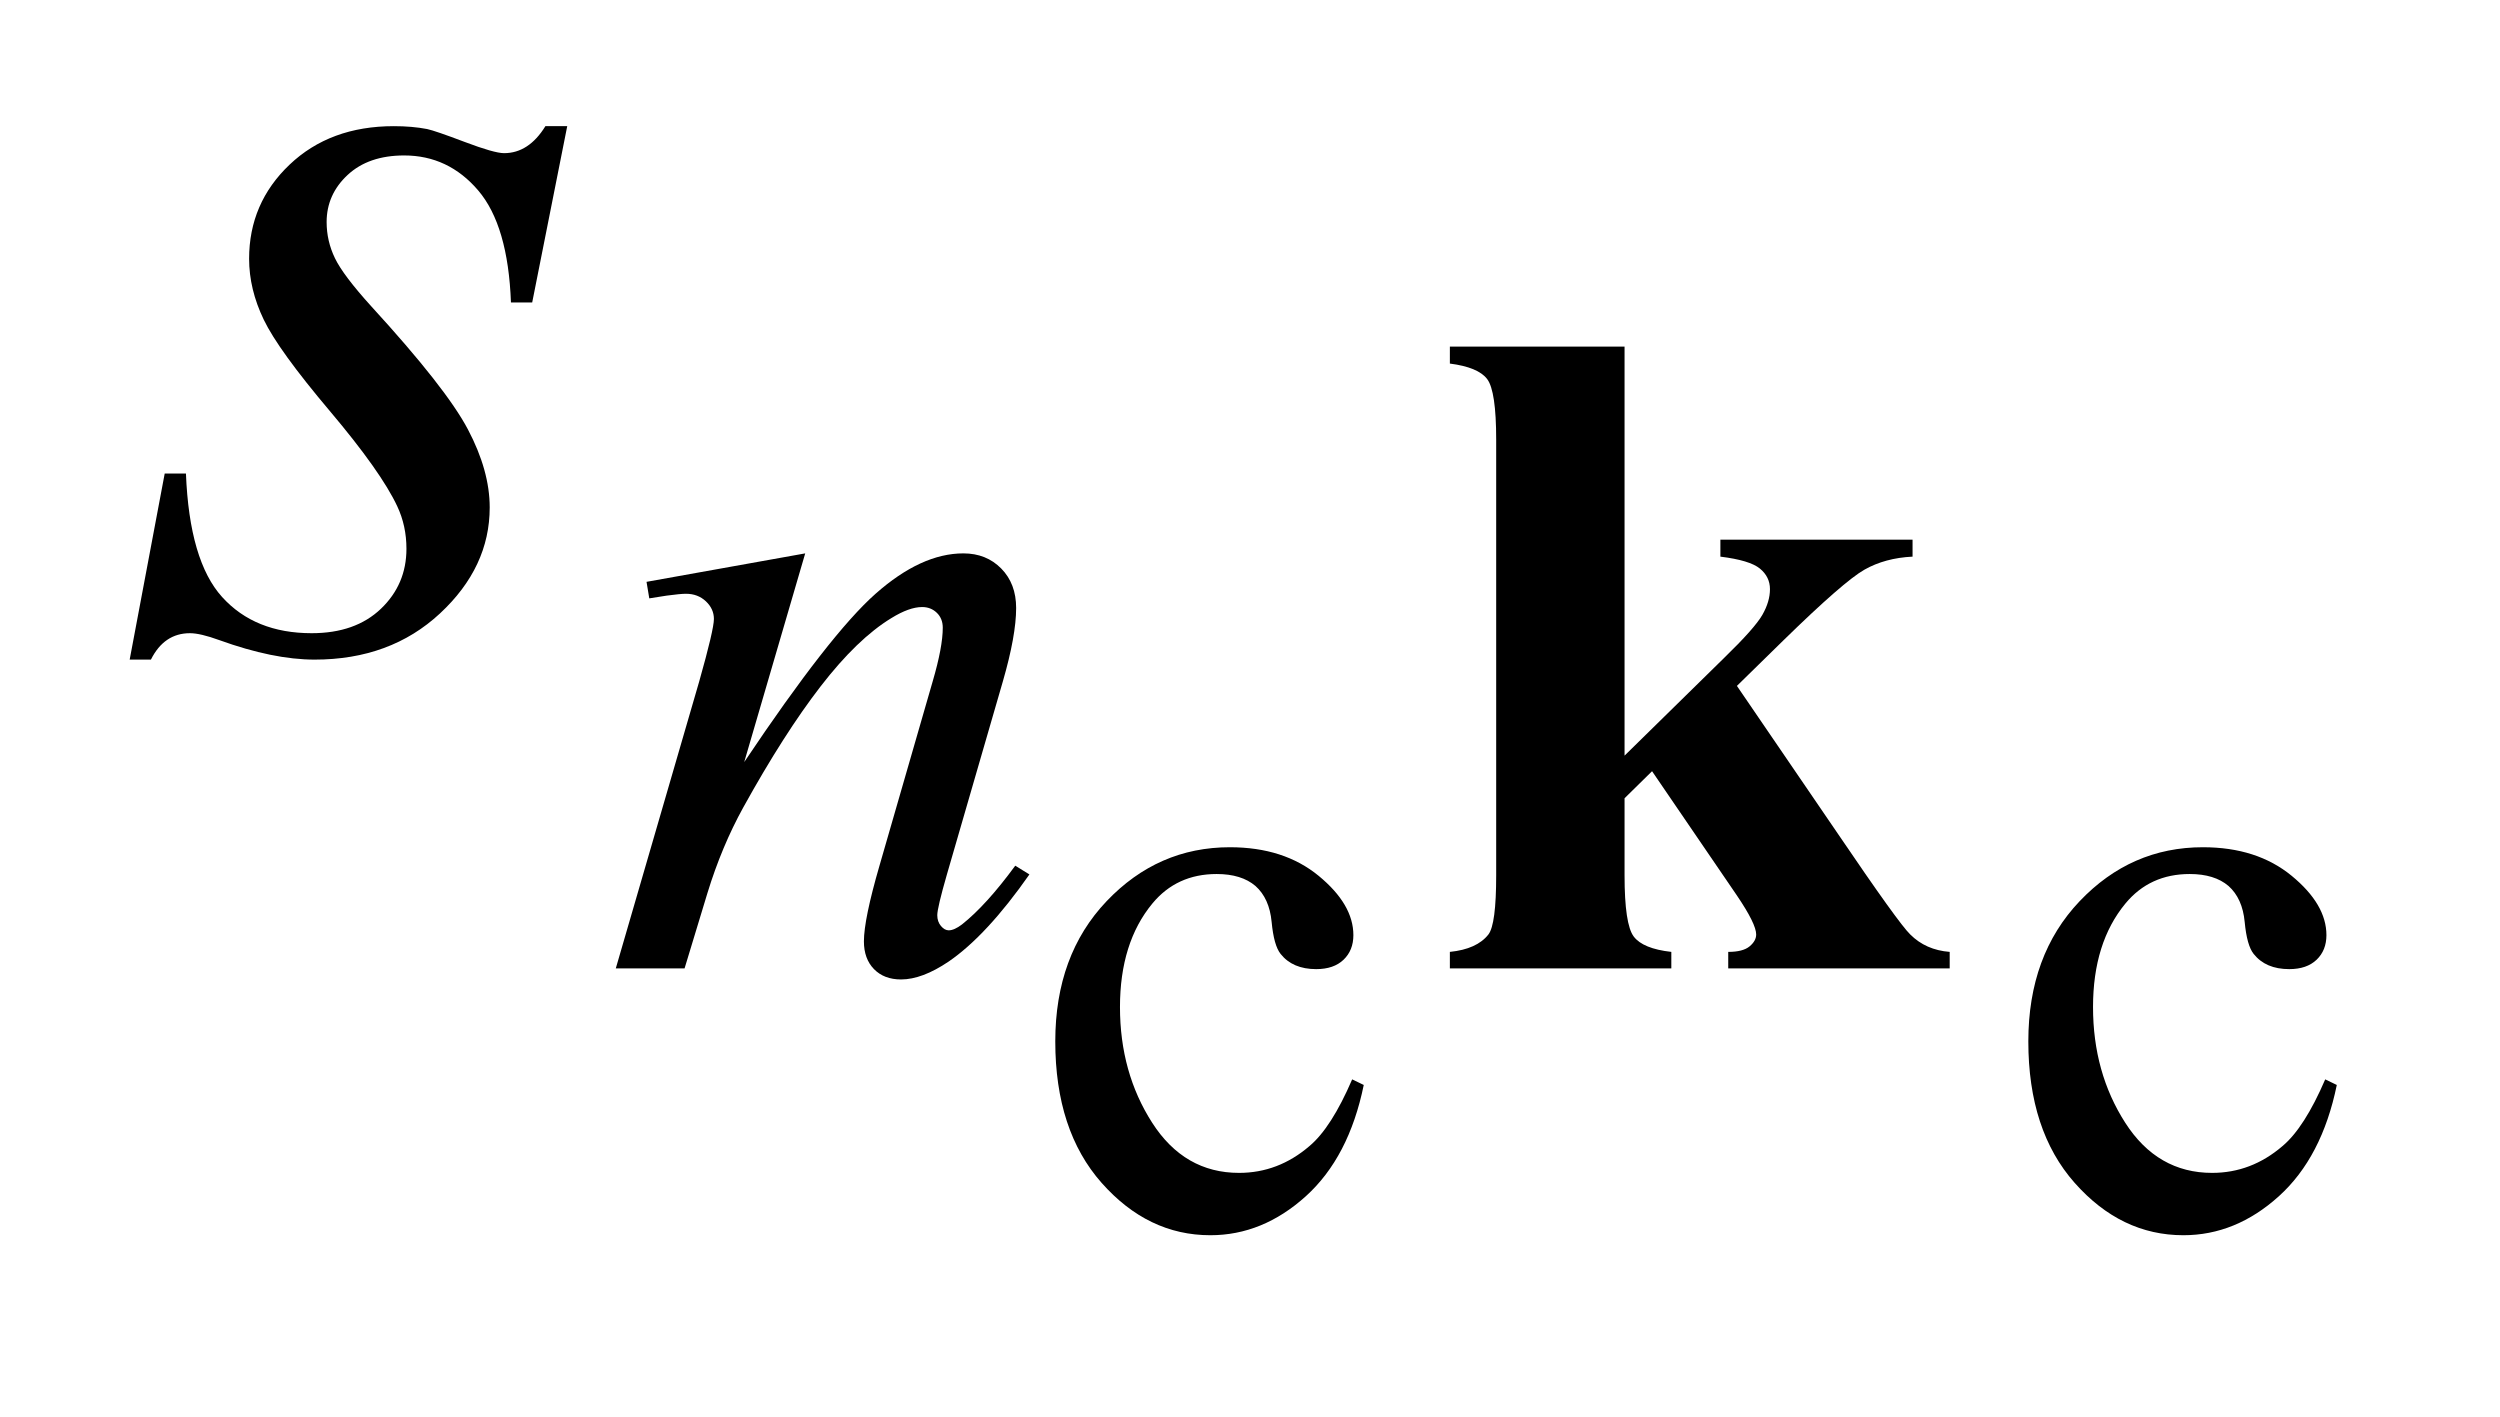
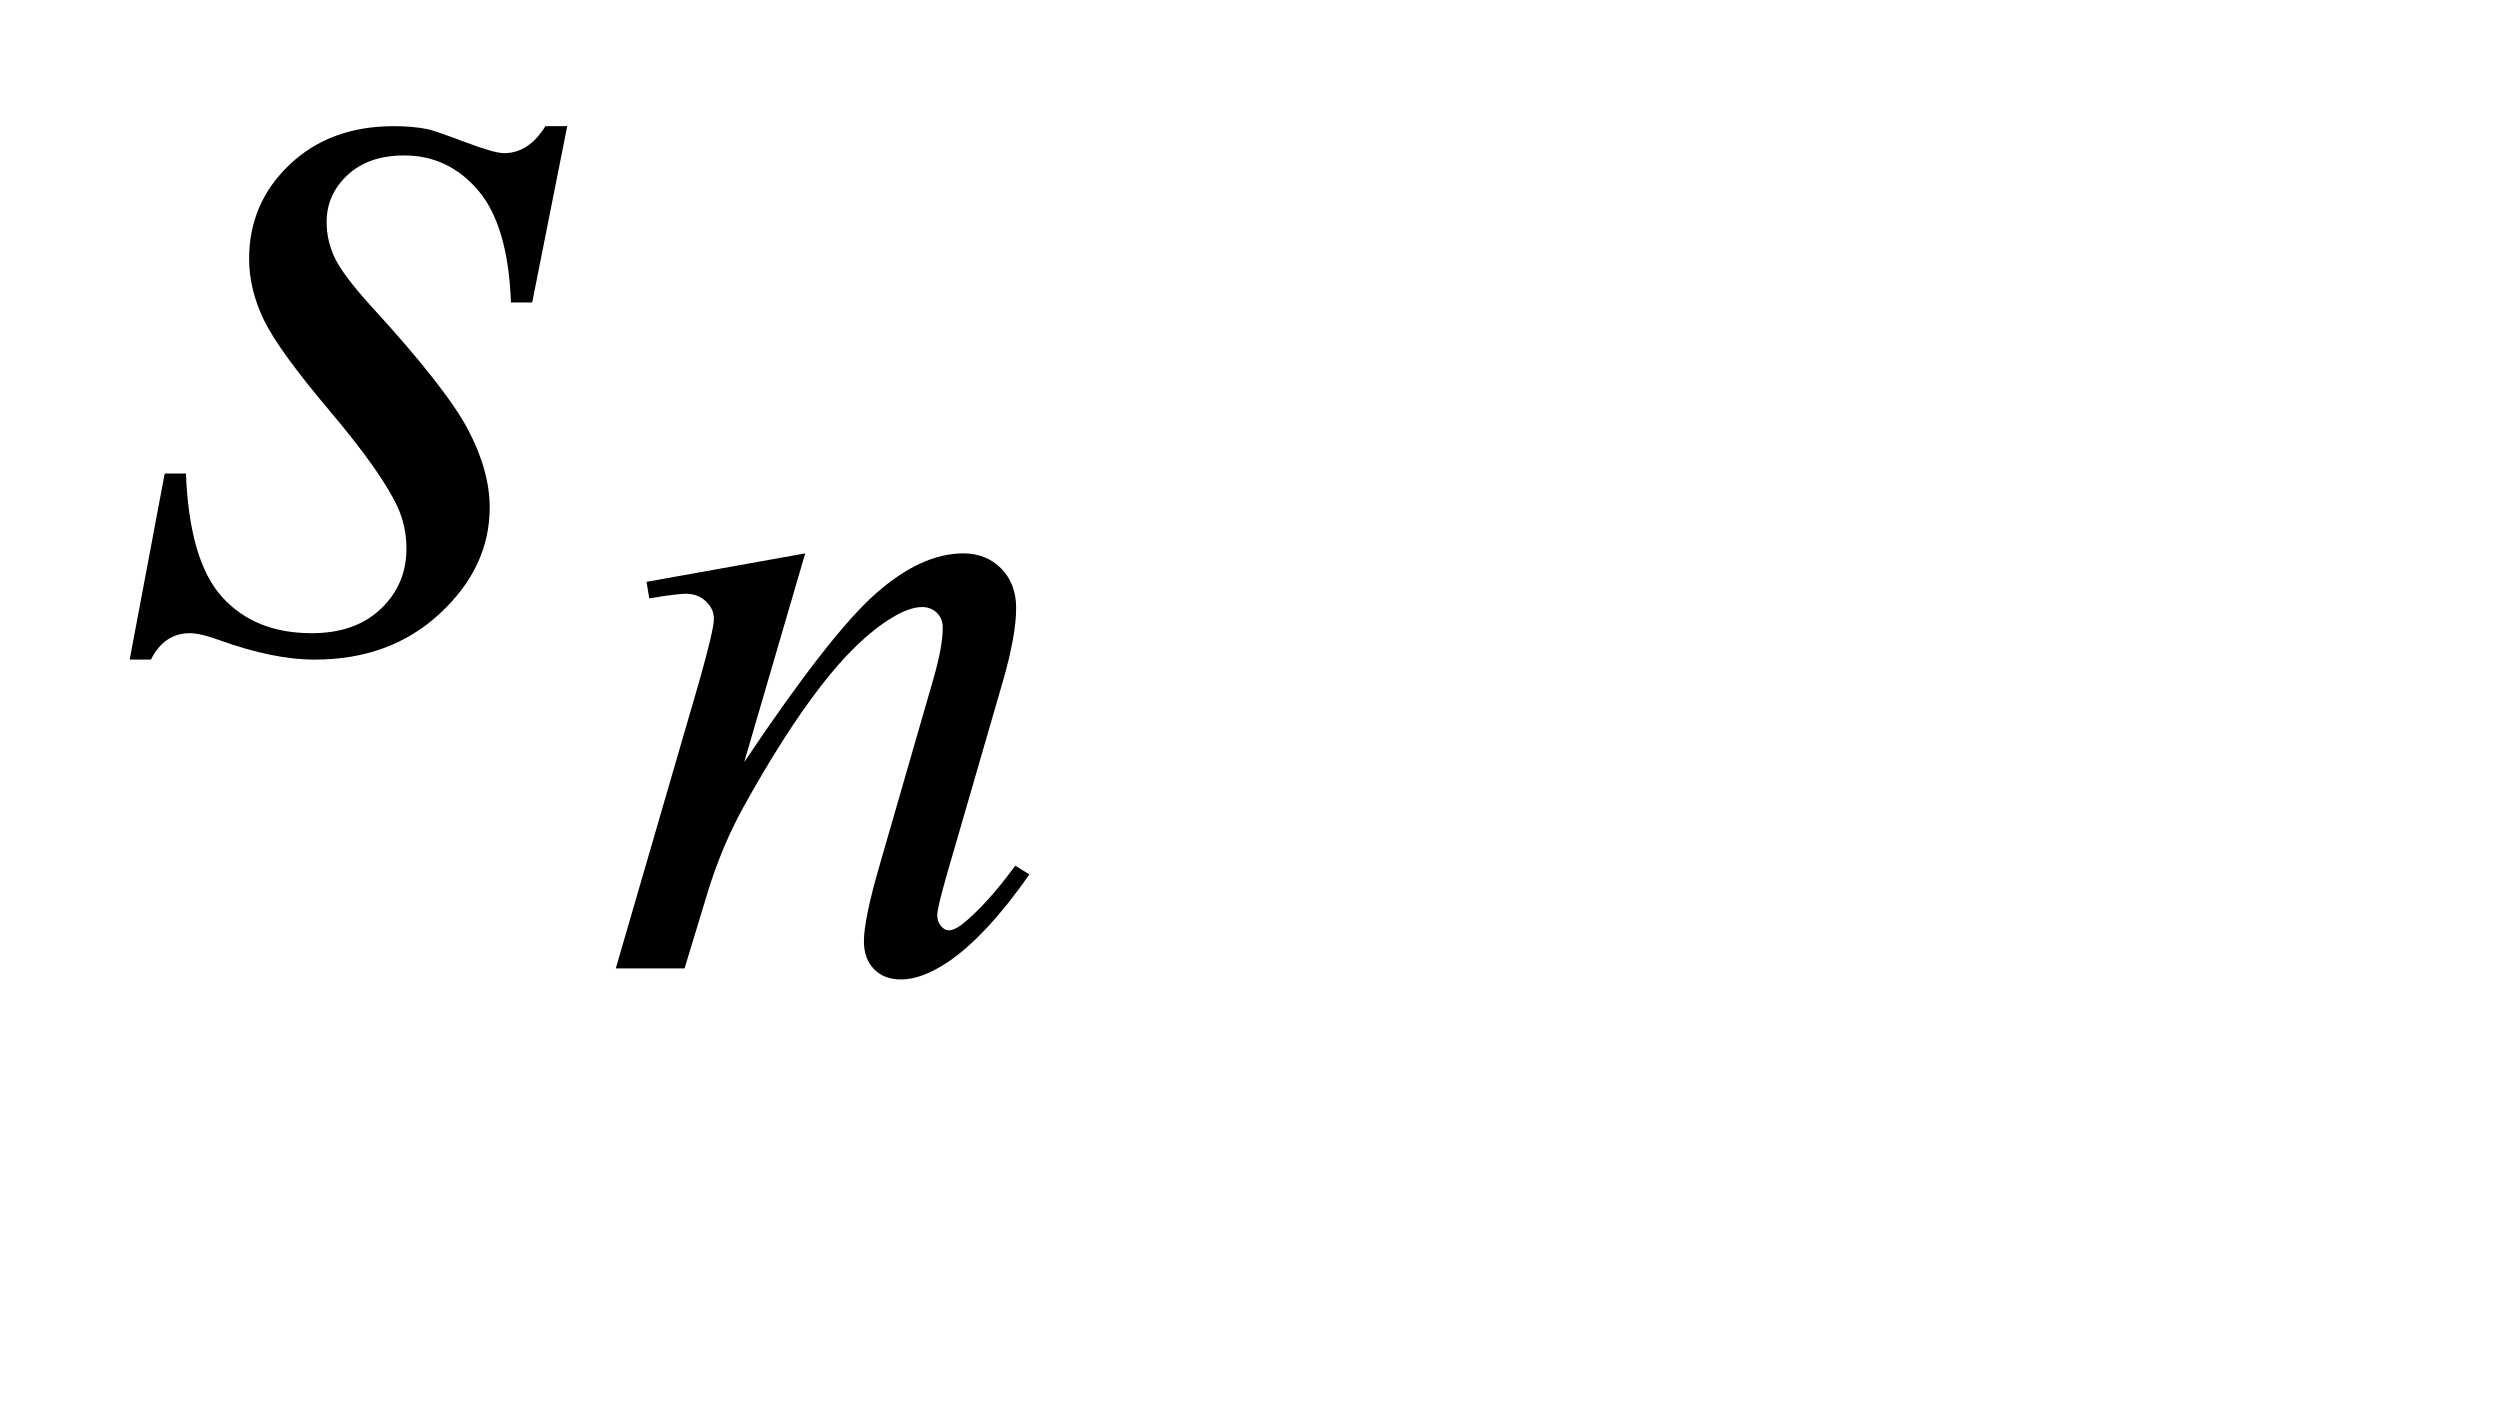
<svg xmlns="http://www.w3.org/2000/svg" stroke-dasharray="none" shape-rendering="auto" font-family="'Dialog'" text-rendering="auto" width="30" fill-opacity="1" color-interpolation="auto" color-rendering="auto" preserveAspectRatio="xMidYMid meet" font-size="12px" viewBox="0 0 30 17" fill="black" stroke="black" image-rendering="auto" stroke-miterlimit="10" stroke-linecap="square" stroke-linejoin="miter" font-style="normal" stroke-width="1" height="17" stroke-dashoffset="0" font-weight="normal" stroke-opacity="1">
  <defs id="genericDefs" />
  <g>
    <defs id="defs1">
      <clipPath clipPathUnits="userSpaceOnUse" id="clipPath1">
        <path d="M0.92 5.033 L19.894 5.033 L19.894 15.578 L0.92 15.578 L0.92 5.033 Z" />
      </clipPath>
      <clipPath clipPathUnits="userSpaceOnUse" id="clipPath2">
        <path d="M29.379 160.786 L29.379 497.699 L635.59 497.699 L635.59 160.786 Z" />
      </clipPath>
    </defs>
    <g transform="scale(1.576,1.576) translate(-0.92,-5.033) matrix(0.031,0,0,0.031,0,0)">
-       <path d="M364.641 428.844 Q361 446.609 350.406 456.18 Q339.812 465.75 326.953 465.75 Q311.641 465.75 300.258 452.891 Q288.875 440.031 288.875 418.141 Q288.875 396.953 301.484 383.703 Q314.094 370.453 331.766 370.453 Q345.016 370.453 353.555 377.469 Q362.094 384.484 362.094 392.047 Q362.094 395.766 359.688 398.078 Q357.281 400.391 352.953 400.391 Q347.172 400.391 344.219 396.656 Q342.562 394.594 342.016 388.805 Q341.469 383.016 338.047 379.969 Q334.609 377.031 328.516 377.031 Q318.703 377.031 312.719 384.281 Q304.766 393.906 304.766 409.703 Q304.766 425.797 312.672 438.117 Q320.578 450.438 334.016 450.438 Q343.641 450.438 351.297 443.859 Q356.688 439.344 361.797 427.469 L364.641 428.844 ZM603.641 428.844 Q600 446.609 589.406 456.18 Q578.812 465.75 565.953 465.75 Q550.641 465.75 539.258 452.891 Q527.875 440.031 527.875 418.141 Q527.875 396.953 540.484 383.703 Q553.094 370.453 570.766 370.453 Q584.016 370.453 592.555 377.469 Q601.094 384.484 601.094 392.047 Q601.094 395.766 598.688 398.078 Q596.281 400.391 591.953 400.391 Q586.172 400.391 583.219 396.656 Q581.562 394.594 581.016 388.805 Q580.469 383.016 577.047 379.969 Q573.609 377.031 567.516 377.031 Q557.703 377.031 551.719 384.281 Q543.766 393.906 543.766 409.703 Q543.766 425.797 551.672 438.117 Q559.578 450.438 573.016 450.438 Q582.641 450.438 590.297 443.859 Q595.688 439.344 600.797 427.469 L603.641 428.844 Z" stroke="none" clip-path="url(#clipPath2)" />
-     </g>
+       </g>
    <g transform="matrix(0.049,0,0,0.049,-1.449,-7.93)">
      <path d="M226.766 297.359 L211.828 348.469 Q232.828 317.125 244 307.242 Q255.172 297.359 265.5 297.359 Q271.125 297.359 274.773 301.07 Q278.422 304.781 278.422 310.734 Q278.422 317.469 275.172 328.703 L261.469 375.984 Q259.109 384.172 259.109 385.969 Q259.109 387.547 260.008 388.609 Q260.906 389.672 261.906 389.672 Q263.266 389.672 265.172 388.219 Q271.125 383.5 278.203 373.844 L281.672 375.984 Q271.234 390.906 261.906 397.312 Q255.406 401.703 250.234 401.703 Q246.078 401.703 243.609 399.172 Q241.141 396.641 241.141 392.375 Q241.141 386.984 244.953 373.844 L257.984 328.703 Q260.453 320.281 260.453 315.562 Q260.453 313.312 258.992 311.906 Q257.531 310.5 255.406 310.5 Q252.25 310.5 247.875 313.203 Q239.562 318.25 230.578 329.875 Q221.594 341.5 211.594 359.578 Q206.328 369.125 202.844 380.469 L197.219 399 L180.375 399 L200.812 328.703 Q204.406 316 204.406 313.422 Q204.406 310.953 202.445 309.102 Q200.484 307.25 197.562 307.25 Q196.219 307.25 192.844 307.703 L188.578 308.375 L187.906 304.328 L226.766 297.359 Z" stroke="none" clip-path="url(#clipPath2)" />
    </g>
    <g transform="matrix(0.049,0,0,0.049,-1.449,-7.93)">
      <path d="M168.484 192.734 L159.906 235.906 L154.703 235.906 Q154 217.062 146.688 208.484 Q139.375 199.906 128.547 199.906 Q119.828 199.906 114.695 204.688 Q109.562 209.469 109.562 216.219 Q109.562 220.859 111.602 225.078 Q113.641 229.297 120.531 236.891 Q138.812 256.859 144.156 266.984 Q149.5 277.109 149.5 286.109 Q149.5 300.734 137.336 312.055 Q125.172 323.375 106.609 323.375 Q96.484 323.375 83.266 318.594 Q78.625 316.906 76.094 316.906 Q69.766 316.906 66.531 323.375 L61.328 323.375 L69.906 277.812 L75.109 277.812 Q75.953 299.188 83.969 308.047 Q91.984 316.906 105.906 316.906 Q116.594 316.906 122.852 310.93 Q129.109 304.953 129.109 296.234 Q129.109 290.609 126.859 285.828 Q122.922 277.391 110.336 262.484 Q97.75 247.578 94.164 240.125 Q90.578 232.672 90.578 225.219 Q90.578 211.578 100.492 202.156 Q110.406 192.734 126.016 192.734 Q130.516 192.734 134.172 193.438 Q136.141 193.859 143.383 196.602 Q150.625 199.344 153.016 199.344 Q159.062 199.344 163.141 192.734 L168.484 192.734 Z" stroke="none" clip-path="url(#clipPath2)" />
    </g>
    <g transform="matrix(0.049,0,0,0.049,-1.449,-7.93)">
-       <path d="M427.422 246.719 L427.422 346.891 L451.797 322.969 Q459.312 315.672 461.172 312.414 Q463.031 309.156 463.031 306.125 Q463.031 303.094 460.555 301.07 Q458.078 299.047 450.891 298.156 L450.891 294 L497.953 294 L497.953 298.156 Q491.219 298.484 486.164 301.352 Q481.109 304.219 466.391 318.594 L454.938 329.812 L479.641 365.984 Q494.578 388 497.391 390.688 Q501.203 394.5 507.047 394.953 L507.047 399 L452.812 399 L452.812 394.953 Q456.406 394.953 458.031 393.609 Q459.656 392.266 459.656 390.688 Q459.656 388.109 454.938 381.141 L434.156 350.703 L427.422 357.328 L427.422 376.203 Q427.422 388.219 429.672 391.195 Q431.922 394.172 438.875 394.953 L438.875 399 L384.641 399 L384.641 394.953 Q391.266 394.281 394.078 390.688 Q395.984 388.219 395.984 376.203 L395.984 269.516 Q395.984 257.609 393.789 254.688 Q391.594 251.766 384.641 250.875 L384.641 246.719 L427.422 246.719 Z" stroke="none" clip-path="url(#clipPath2)" />
-     </g>
+       </g>
  </g>
</svg>